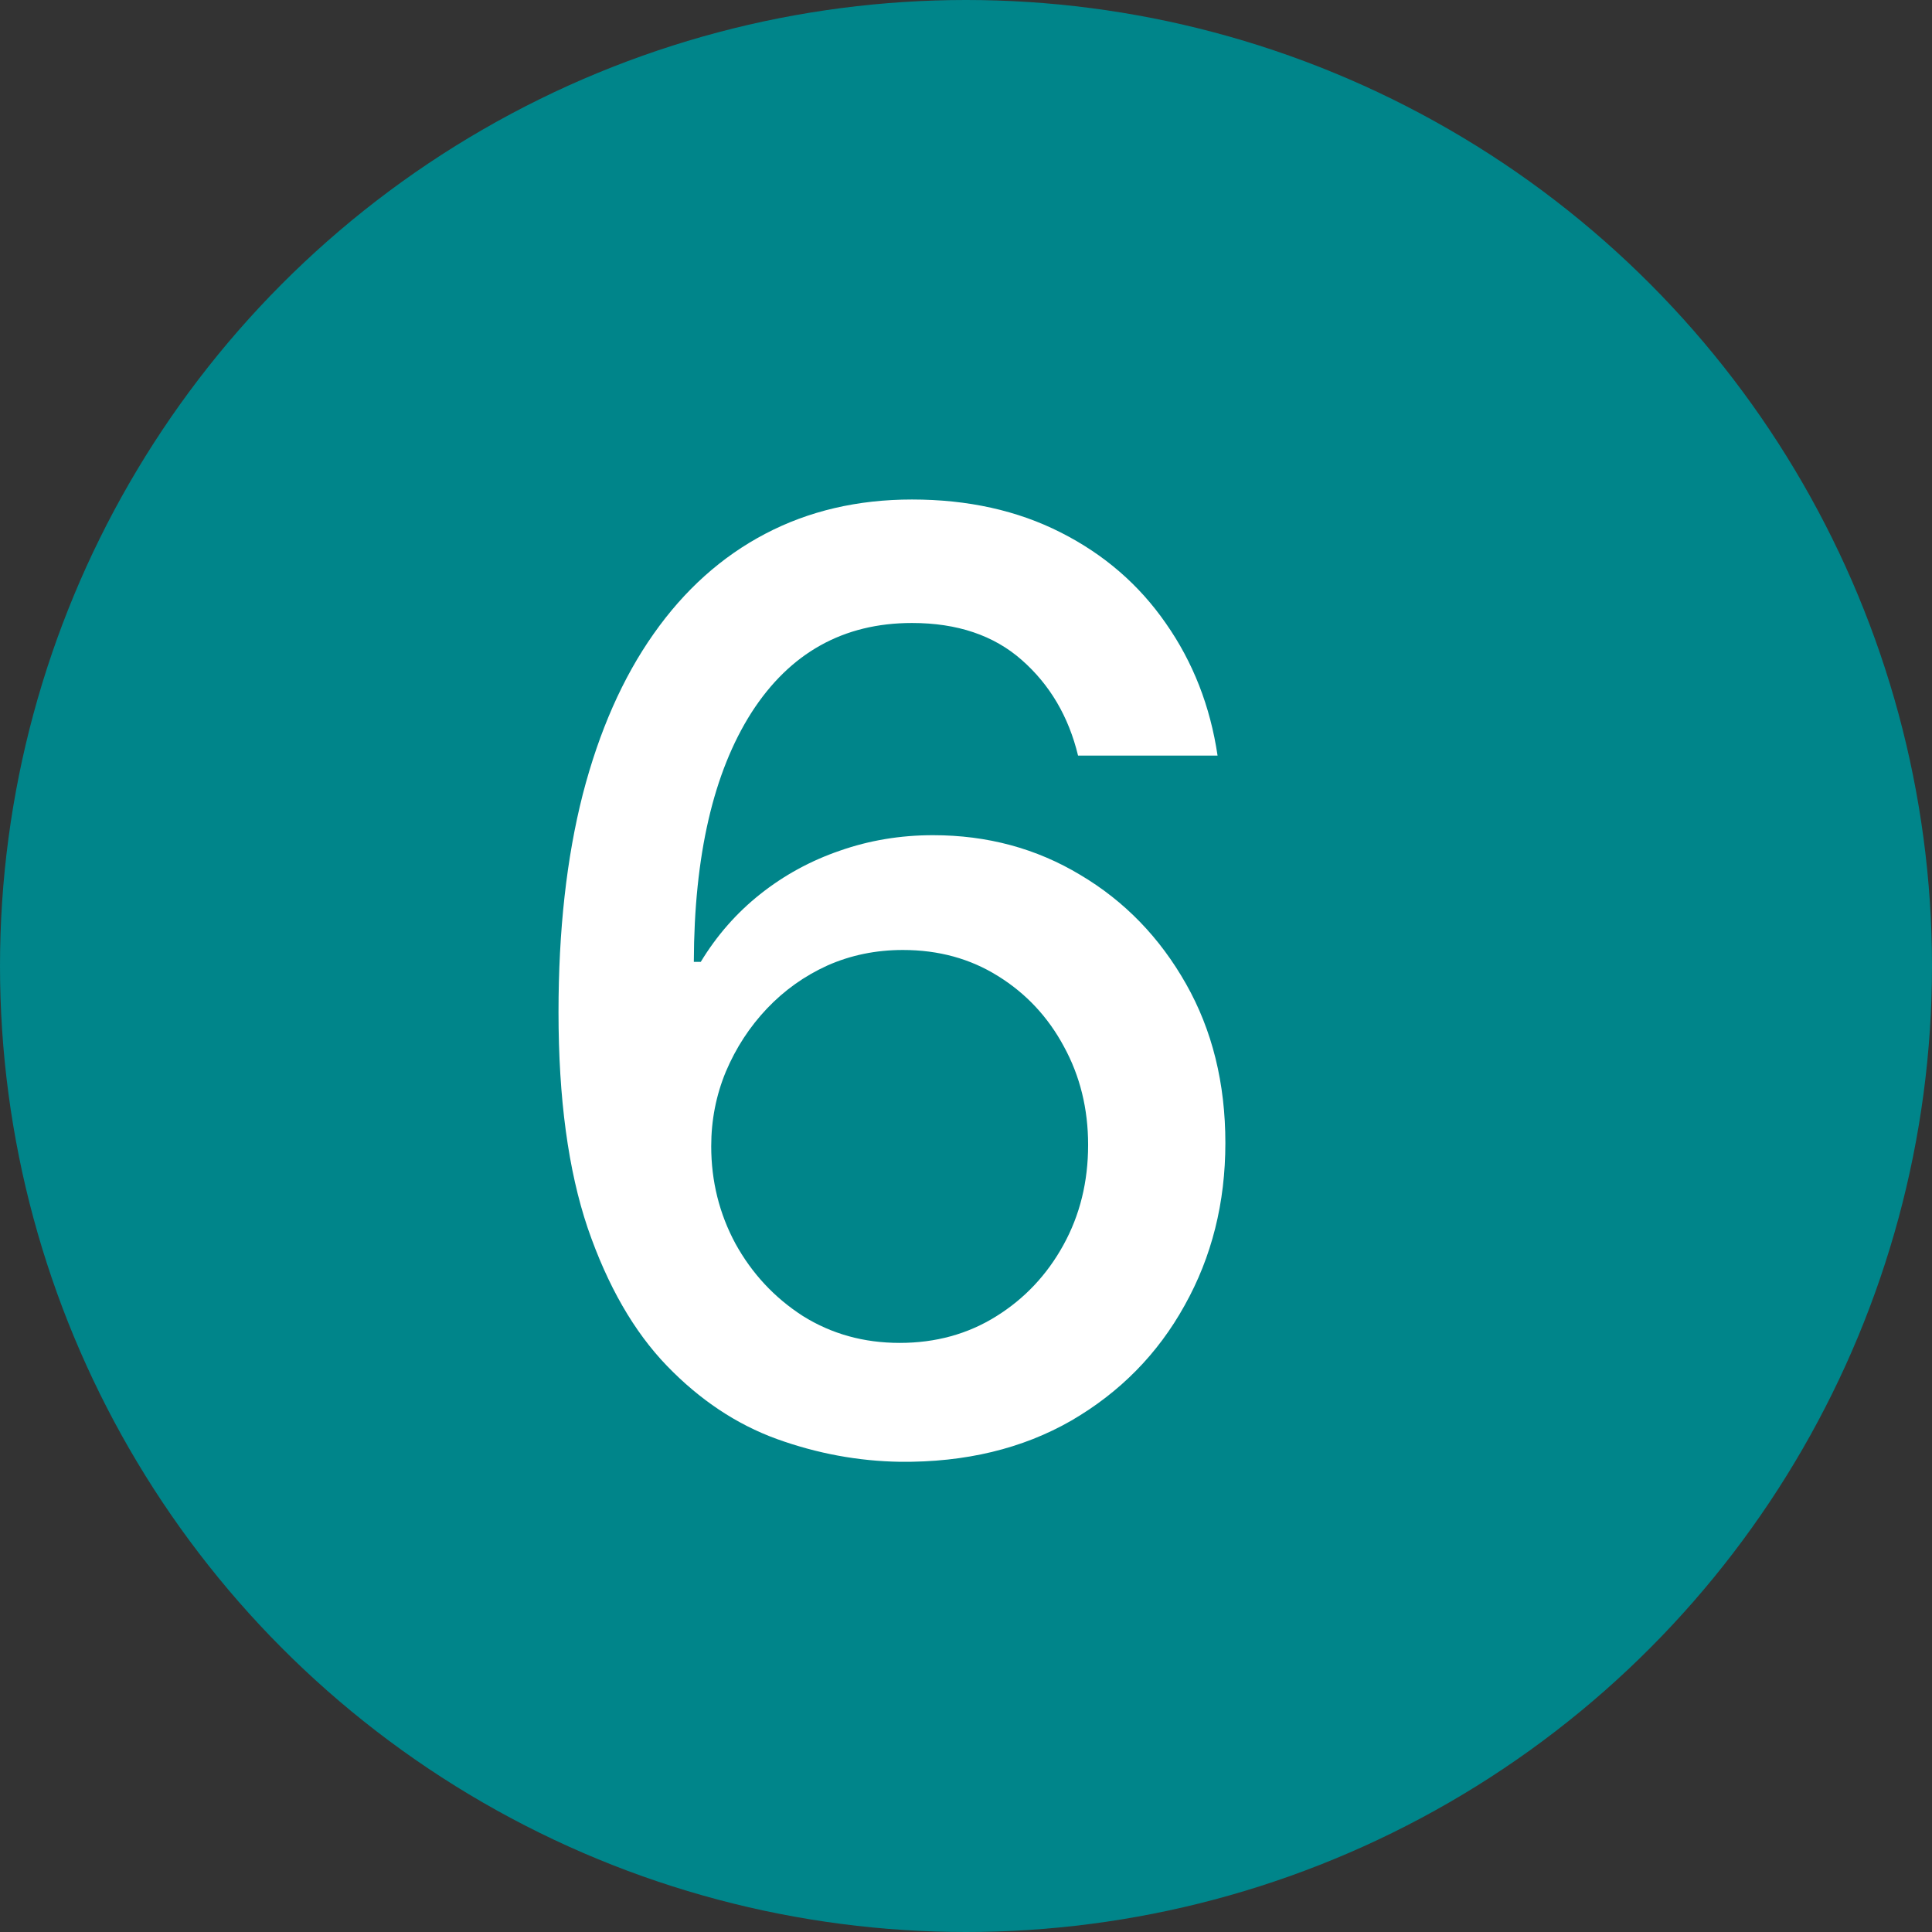
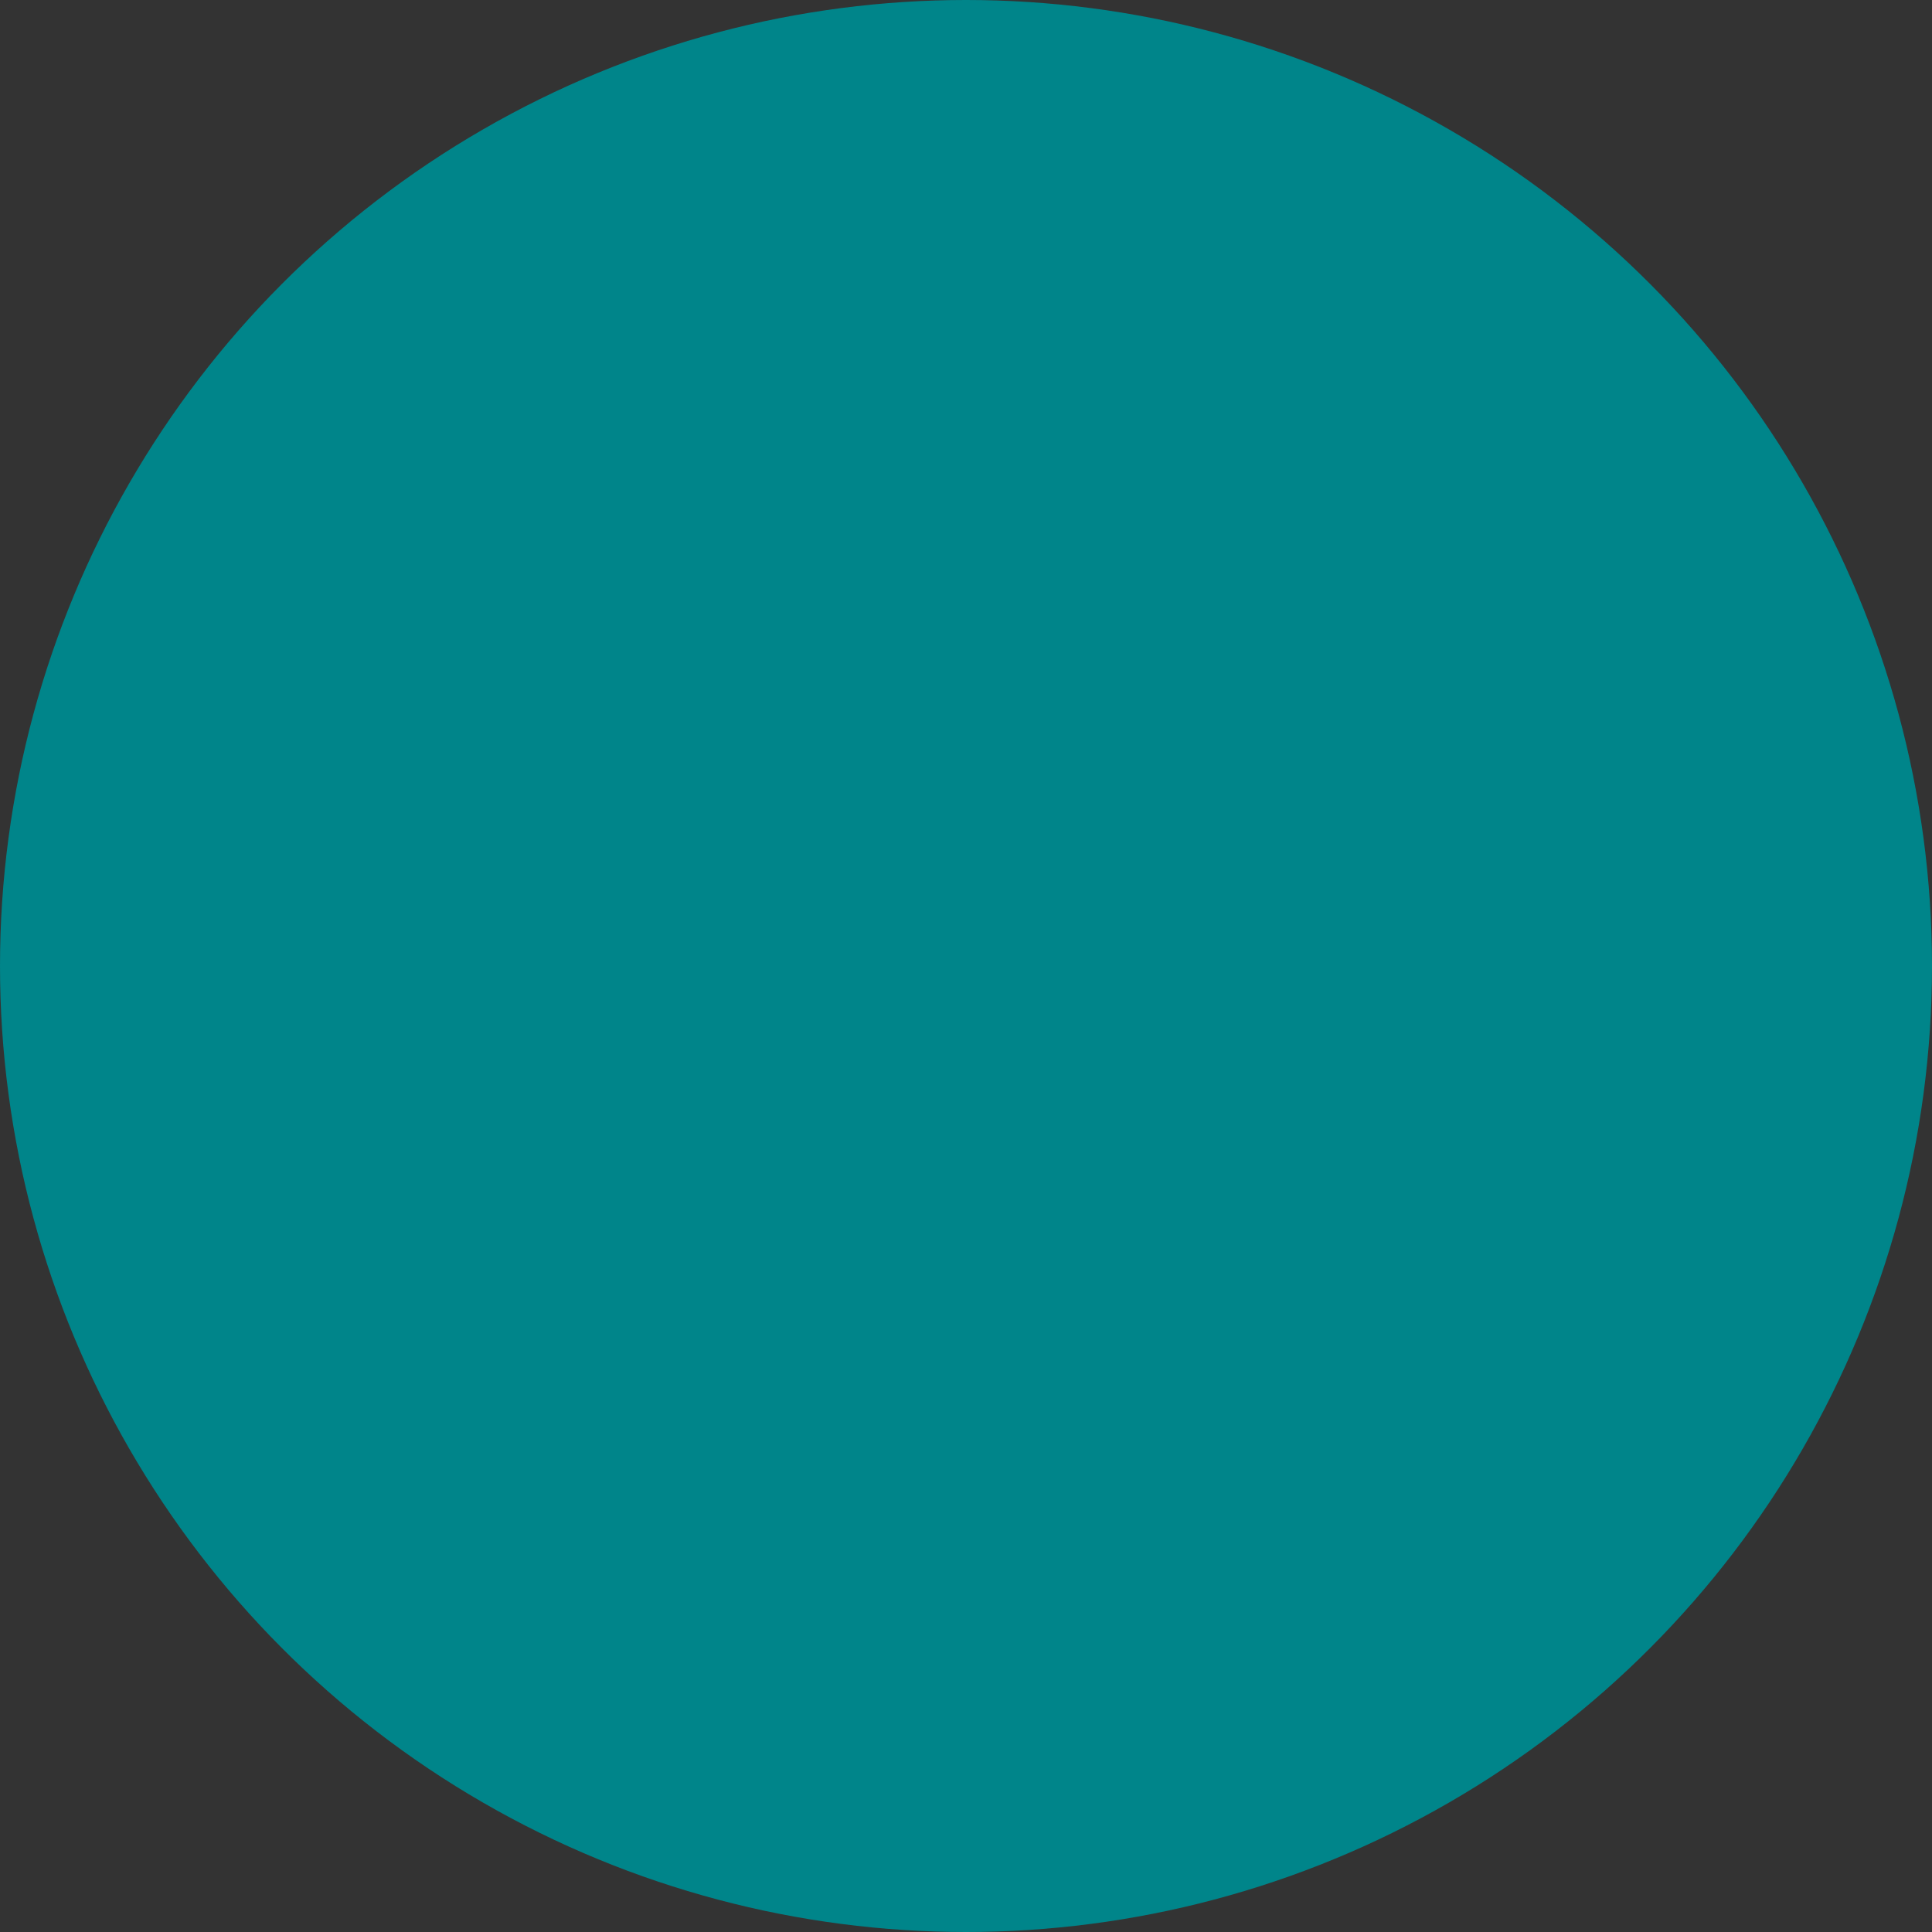
<svg xmlns="http://www.w3.org/2000/svg" width="24" height="24" viewBox="0 0 24 24" fill="none">
  <rect x="0" y="0" width="24" height="24" fill="#333333" stroke="none" />
  <circle cx="12" cy="12" r="12" fill="#00858A" />
-   <path d="M11.182 18.159C10.663 18.151 10.152 18.057 9.648 17.875C9.148 17.693 8.693 17.39 8.284 16.966C7.875 16.542 7.547 15.972 7.301 15.256C7.059 14.54 6.938 13.646 6.938 12.574C6.938 11.559 7.038 10.657 7.239 9.869C7.443 9.081 7.737 8.417 8.119 7.875C8.502 7.33 8.964 6.915 9.506 6.631C10.047 6.347 10.655 6.205 11.329 6.205C12.023 6.205 12.638 6.341 13.176 6.614C13.714 6.886 14.15 7.263 14.483 7.744C14.82 8.225 15.034 8.773 15.125 9.386H13.392C13.275 8.902 13.042 8.506 12.693 8.199C12.345 7.892 11.89 7.739 11.329 7.739C10.477 7.739 9.812 8.11 9.335 8.852C8.862 9.595 8.623 10.627 8.619 11.949H8.705C8.905 11.619 9.152 11.339 9.443 11.108C9.739 10.873 10.068 10.693 10.432 10.568C10.799 10.439 11.186 10.375 11.591 10.375C12.265 10.375 12.875 10.54 13.421 10.869C13.97 11.195 14.407 11.646 14.733 12.222C15.059 12.797 15.222 13.456 15.222 14.199C15.222 14.941 15.053 15.614 14.716 16.216C14.383 16.818 13.913 17.296 13.307 17.648C12.701 17.996 11.992 18.167 11.182 18.159ZM11.176 16.682C11.623 16.682 12.023 16.572 12.375 16.352C12.727 16.133 13.006 15.837 13.21 15.466C13.415 15.095 13.517 14.68 13.517 14.222C13.517 13.775 13.417 13.367 13.216 13C13.019 12.633 12.746 12.341 12.398 12.125C12.053 11.909 11.659 11.801 11.216 11.801C10.879 11.801 10.566 11.866 10.278 11.994C9.994 12.123 9.744 12.301 9.528 12.528C9.312 12.756 9.142 13.017 9.017 13.312C8.896 13.604 8.835 13.913 8.835 14.239C8.835 14.674 8.936 15.078 9.136 15.449C9.341 15.82 9.619 16.119 9.972 16.347C10.328 16.57 10.729 16.682 11.176 16.682Z" fill="white" />
</svg>